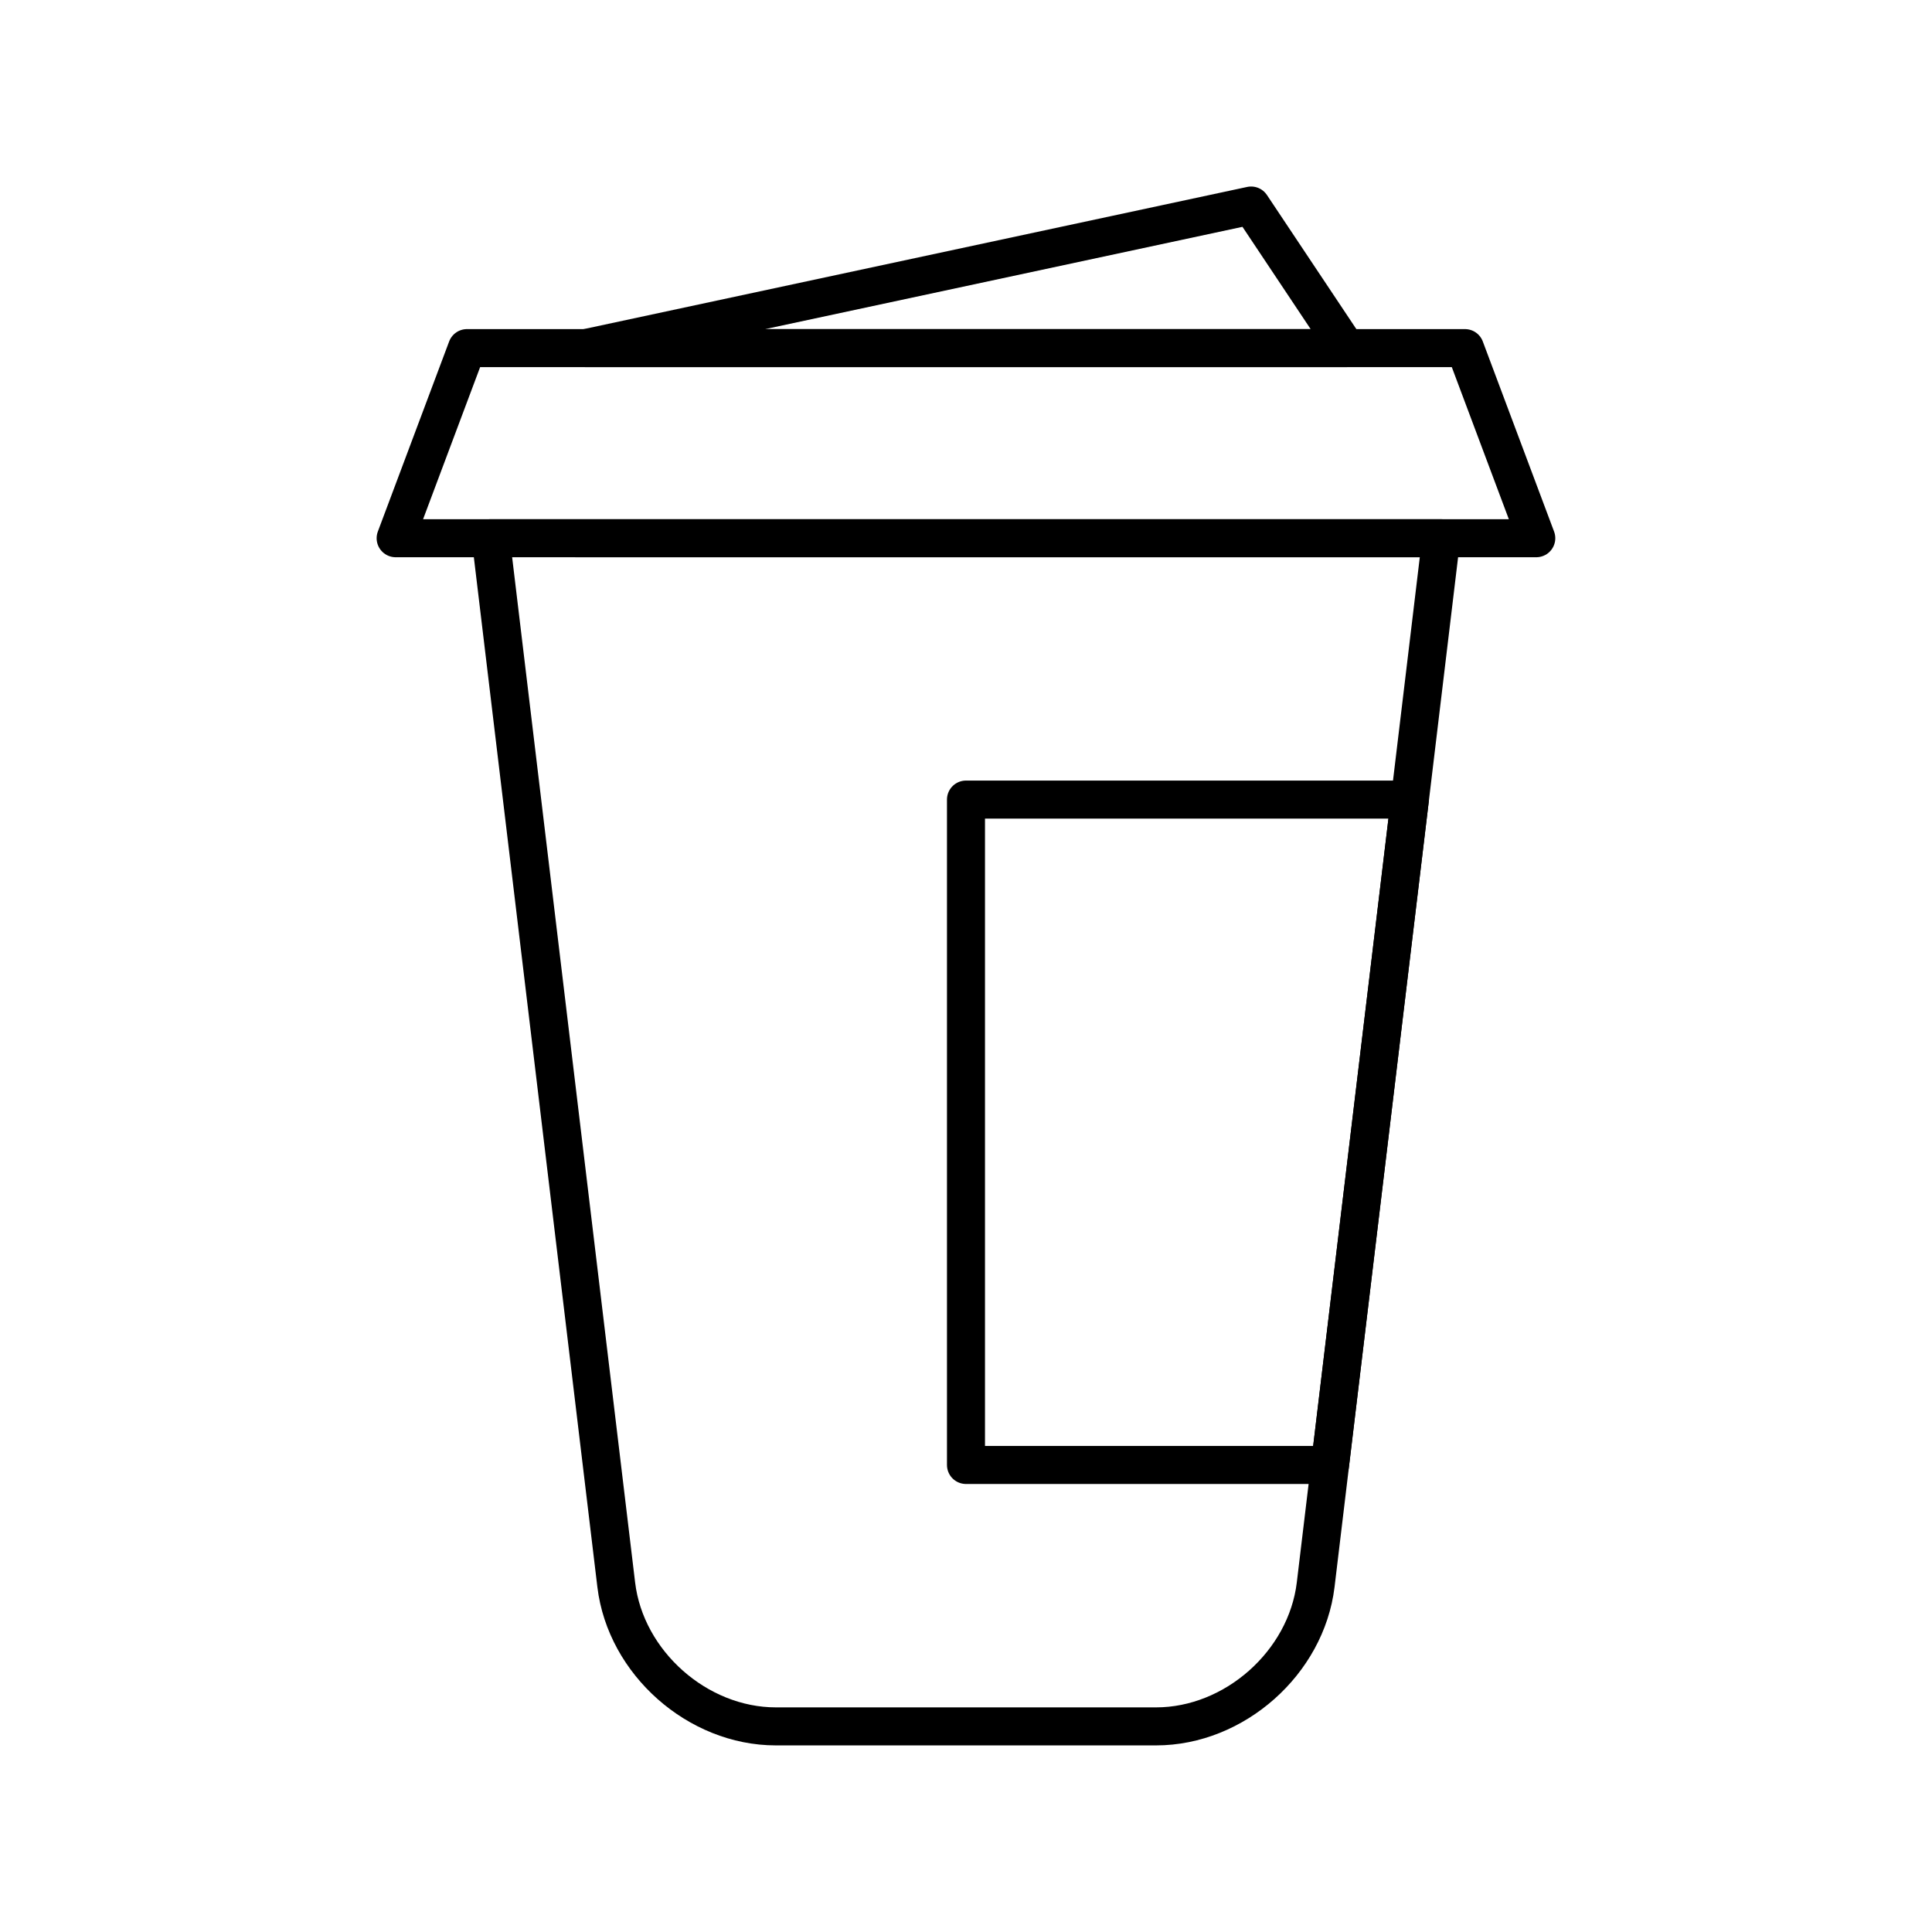
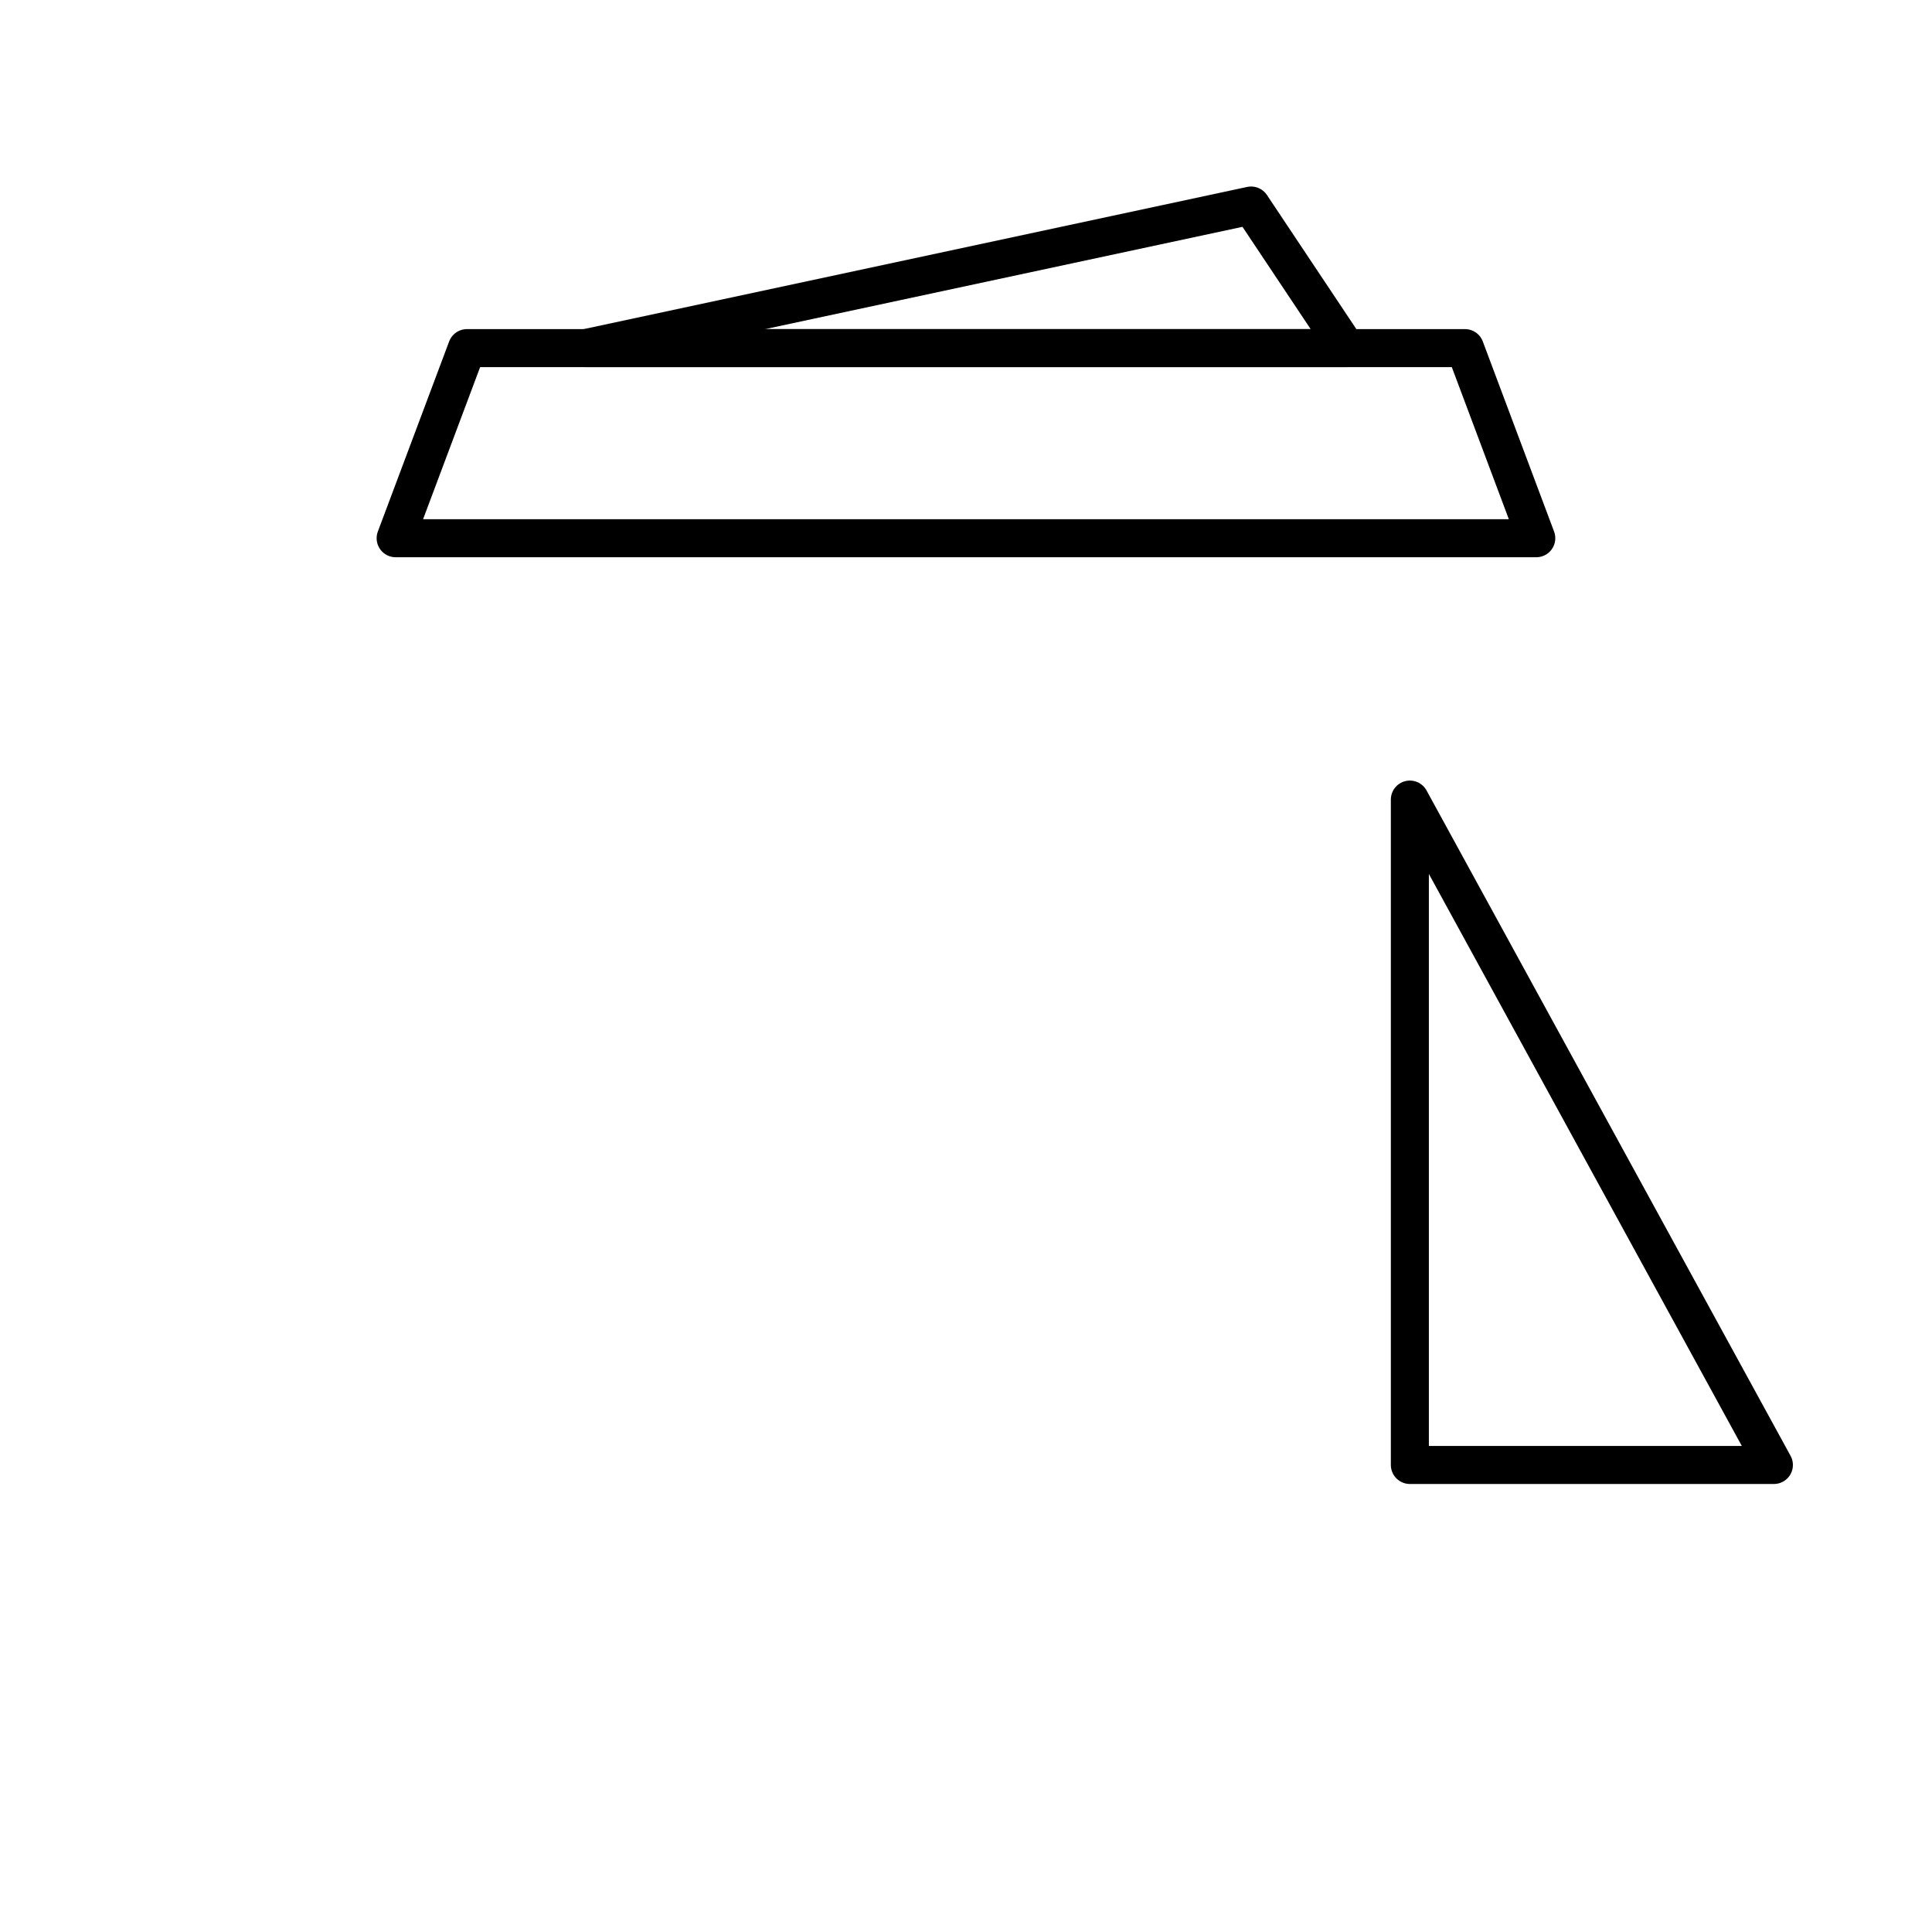
<svg xmlns="http://www.w3.org/2000/svg" width="800px" height="800px" version="1.1" viewBox="144 144 512 512">
  <g fill="none" stroke="#000000" stroke-linecap="round" stroke-linejoin="round" stroke-miterlimit="10" stroke-width="2">
    <path transform="matrix(5.038 0 0 5.038 148.09 148.09)" d="m80 27.5h-60l3.751-10h52.499z" />
-     <path transform="matrix(5.038 0 0 5.038 148.09 148.09)" d="m75 27.5-6.605 55.054c-0.495 4.095-4.27 7.446-8.395 7.446h-19.999c-4.125 0-7.903-3.351-8.396-7.446l-6.604-55.055z" />
    <path transform="matrix(5.038 0 0 5.038 148.09 148.09)" d="m70 17.5h-40l35-7.5z" />
-     <path transform="matrix(5.038 0 0 5.038 148.09 148.09)" d="m73.35 41.248h-23.349v35.001h19.149z" />
+     <path transform="matrix(5.038 0 0 5.038 148.09 148.09)" d="m73.35 41.248v35.001h19.149z" />
  </g>
</svg>